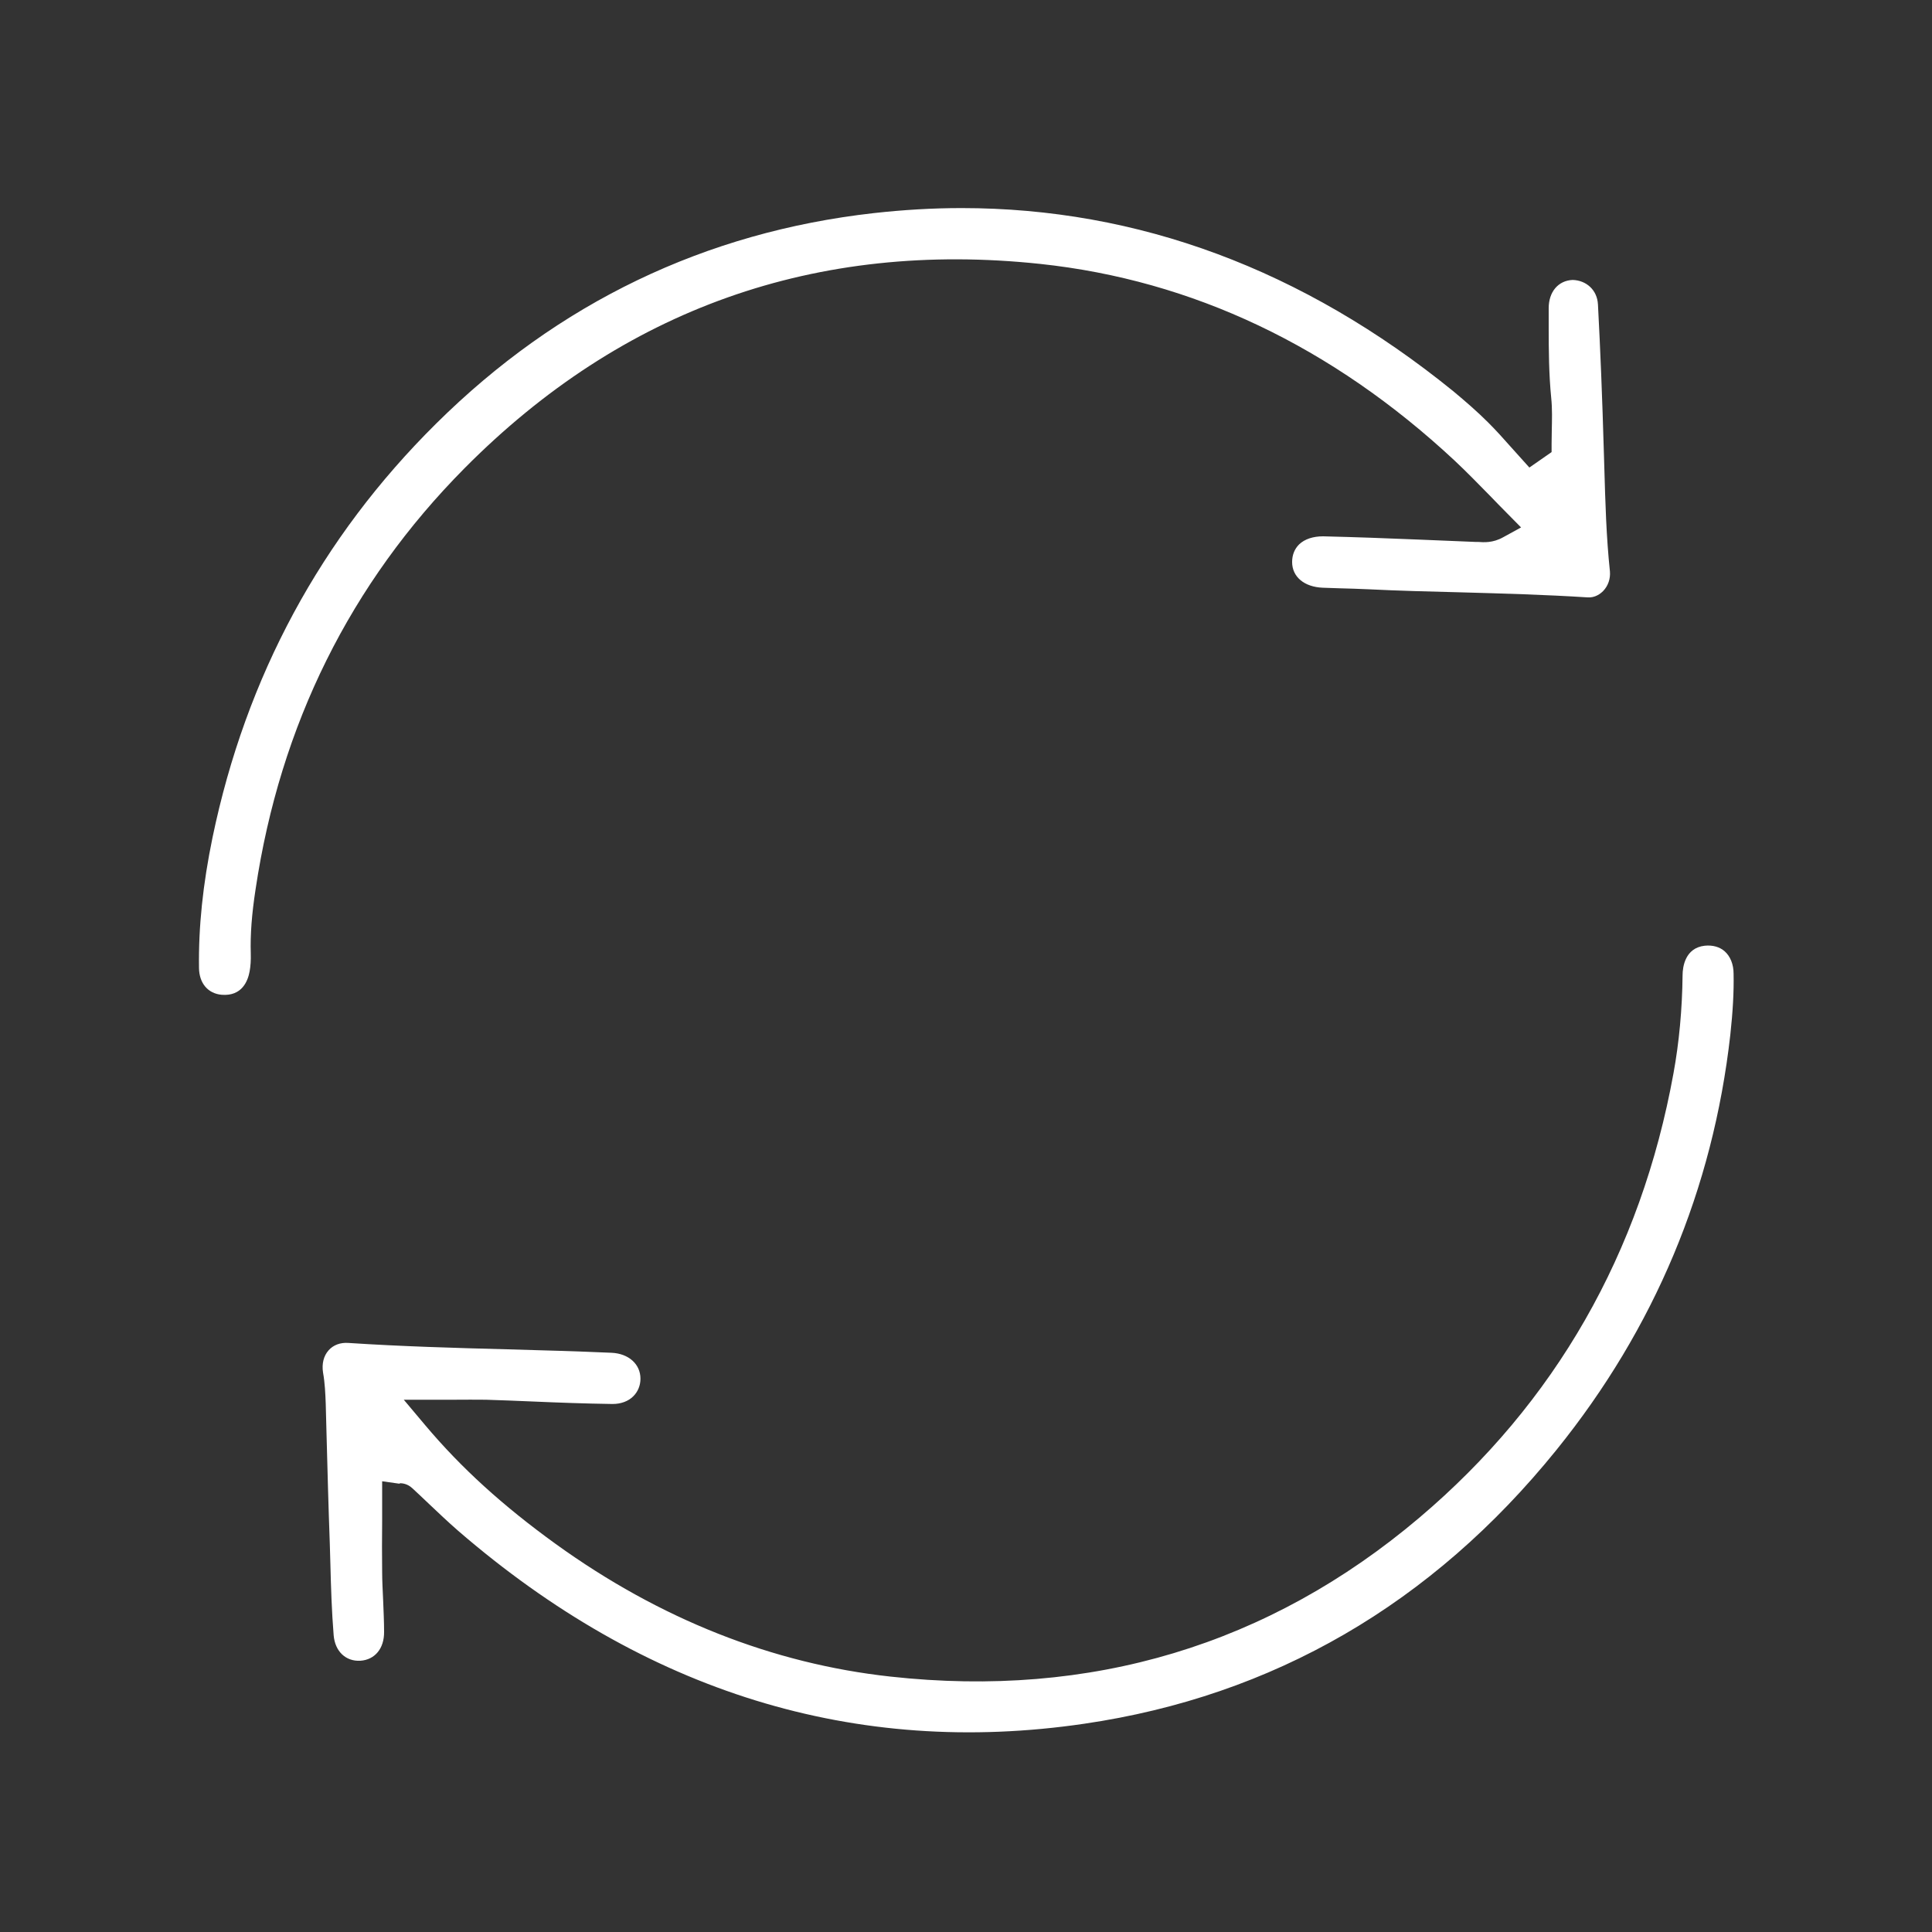
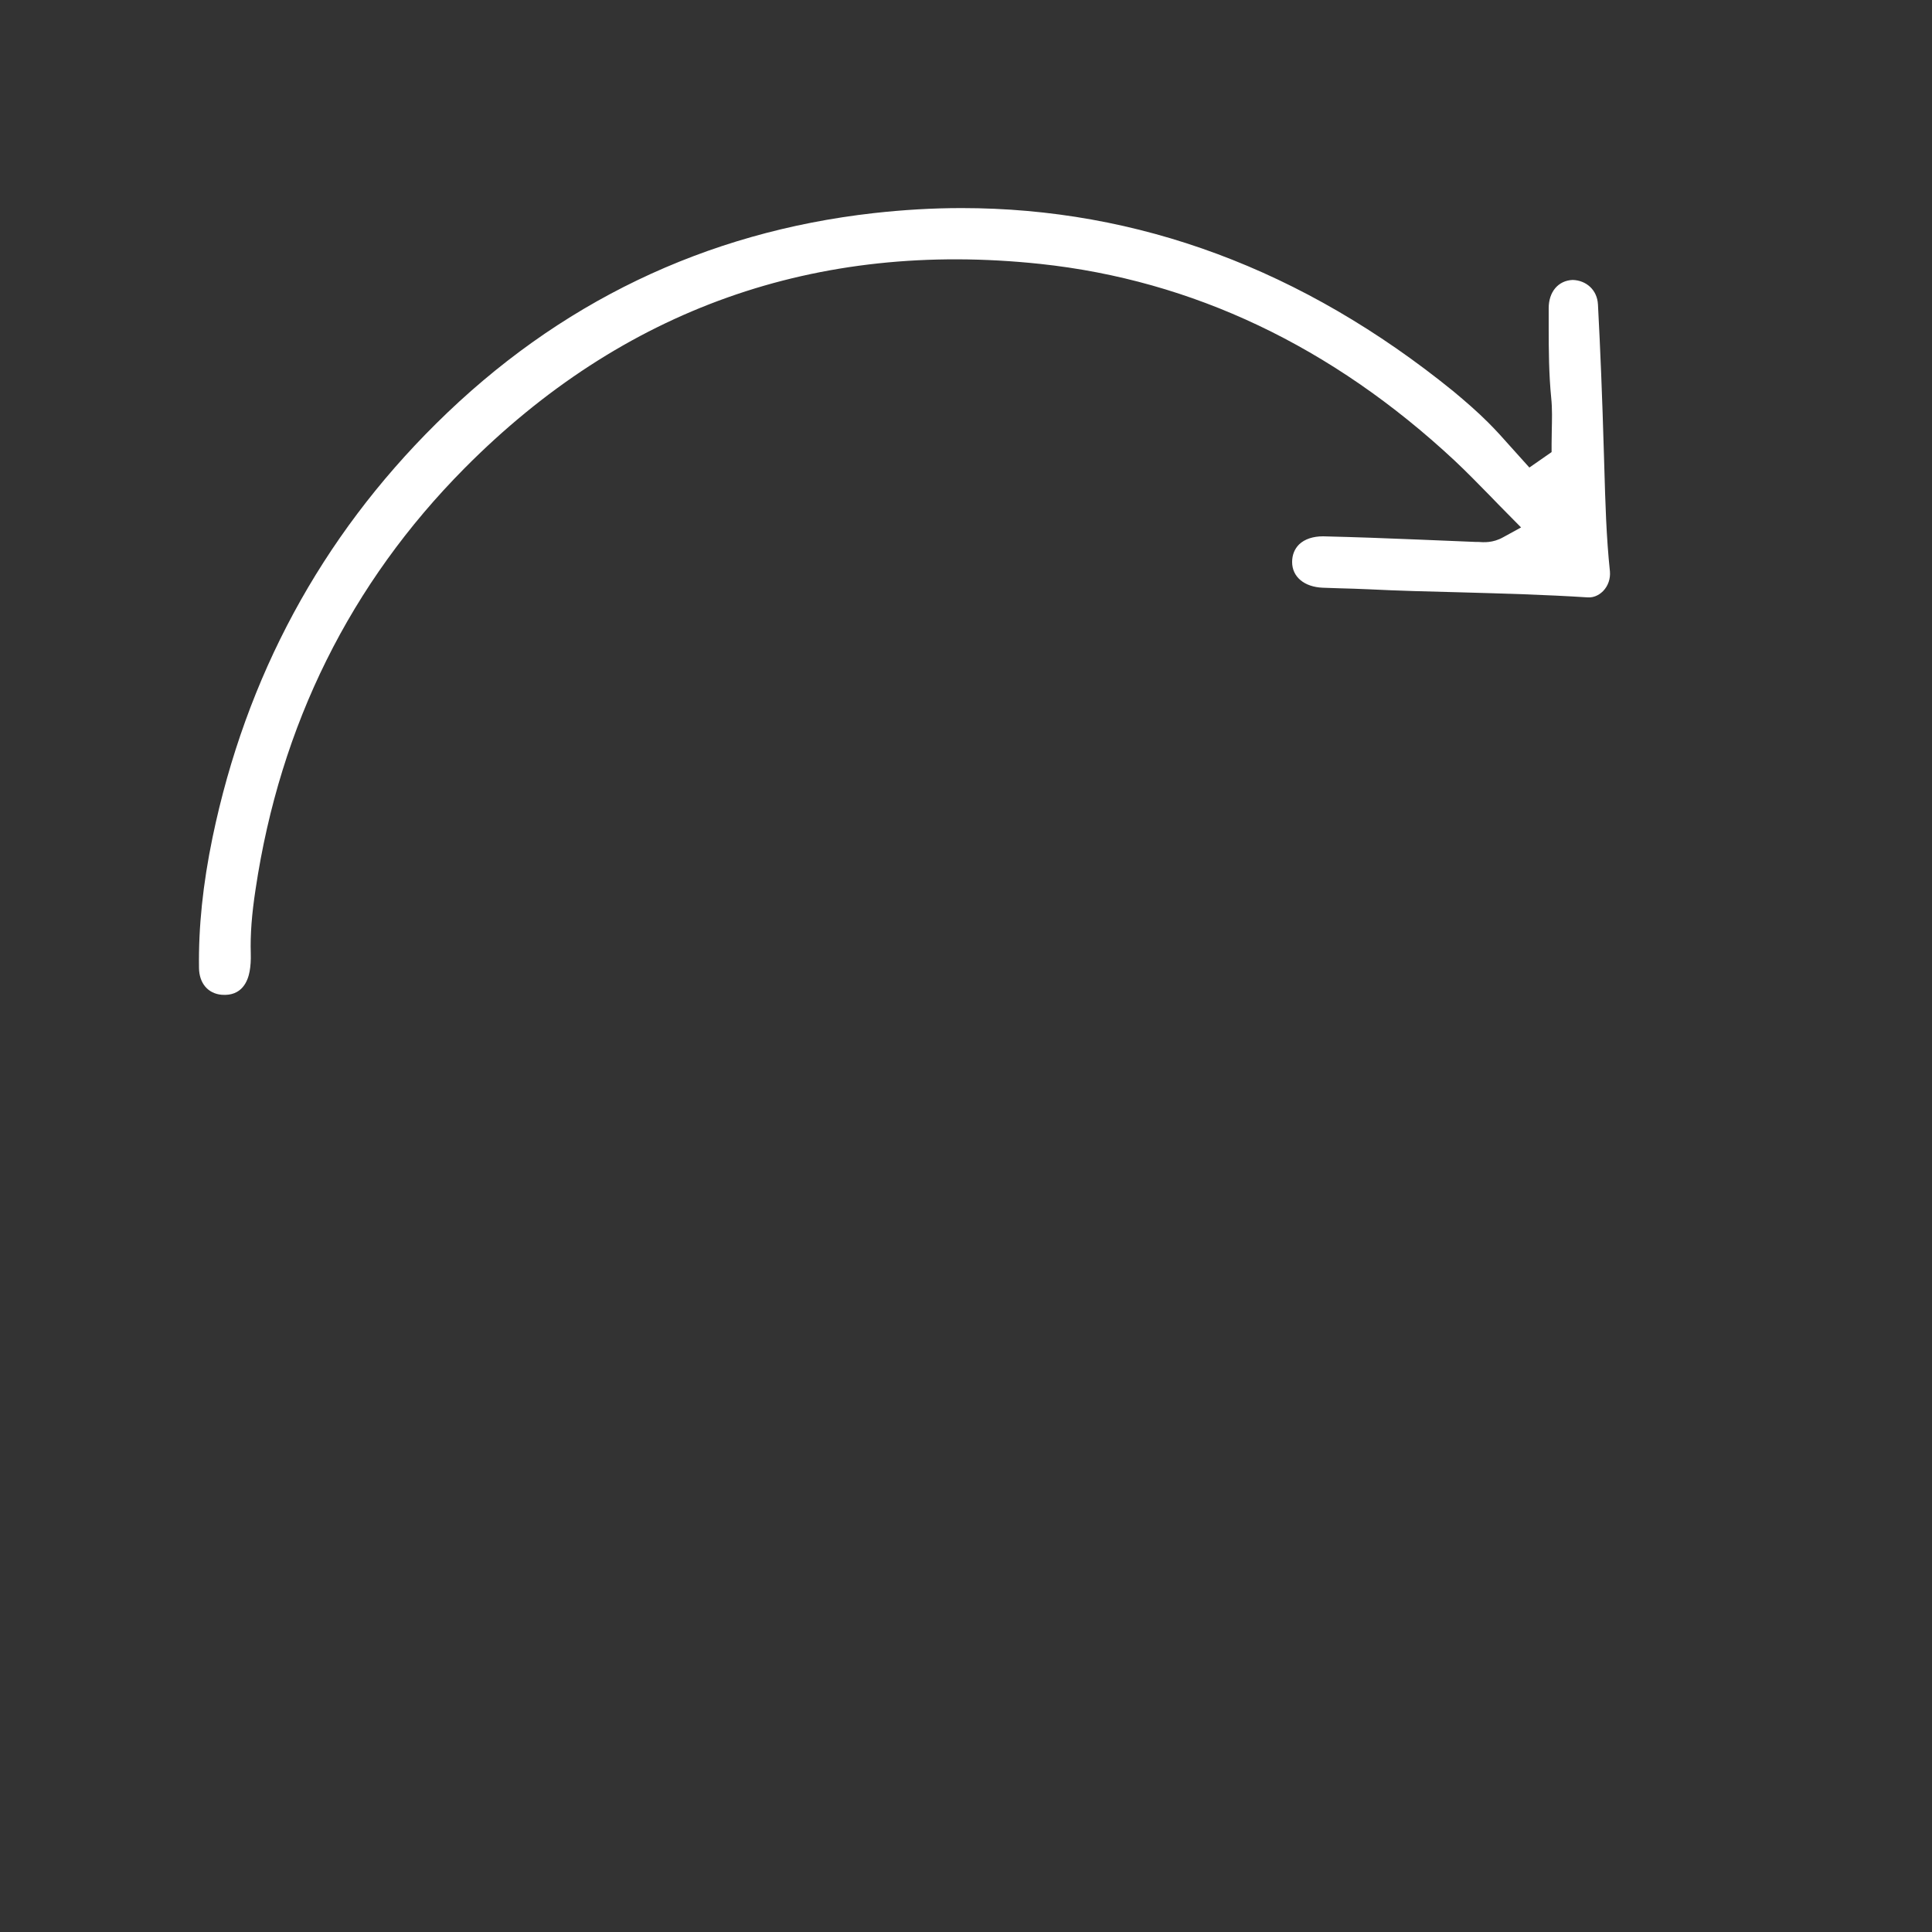
<svg xmlns="http://www.w3.org/2000/svg" id="Layer_1" data-name="Layer 1" viewBox="0 0 100 100">
  <rect x="0" y="0" width="100" height="100" fill="#333333" stroke="none" />
  <defs>
    <style>
      .cls-1 {
        fill: #fff;
      }
    </style>
  </defs>
  <g id="ygYGgc.tif">
    <g>
      <path class="cls-1" d="M68.45,30.42l.89,.03c.49,.01,.98,.03,1.47,.05,1.61,.08,3.22,.12,4.83,.16,2.14,.06,4.35,.12,6.53,.26,.4,.03,.68-.2,.81-.33,.26-.27,.38-.64,.35-1.01-.19-1.79-.24-3.61-.29-5.36l-.02-.66c-.09-3.12-.19-5.52-.31-7.8-.04-.76-.61-1.25-1.31-1.27-.75,.03-1.24,.62-1.24,1.46v.97c0,1.21,.01,2.46,.13,3.67,.06,.58,.04,1.14,.03,1.69,0,.24-.01,.47-.01,.7v.42l-1.15,.8-.98-1.09c-.37-.42-.75-.84-1.15-1.24-.55-.55-1.17-1.09-1.82-1.63-7.77-6.3-16.31-9.47-25.44-9.47-1.5,0-3.01,.09-4.54,.26-8.72,.98-16.35,4.64-22.66,10.9-5.95,5.89-9.84,13.09-11.57,21.42-.5,2.42-.73,4.63-.7,6.75,.01,.8,.47,1.33,1.18,1.39,1.05,.08,1.35-.72,1.44-1.21,.05-.27,.07-.58,.06-.93-.03-.97,.05-2.03,.25-3.33,1.27-8.5,4.91-15.83,10.81-21.78,8.18-8.25,18.21-11.81,29.8-10.58,7.88,.84,15.1,4.26,21.45,10.18,.63,.59,1.23,1.21,1.85,1.84,.28,.29,.56,.58,.85,.87l.74,.75-.93,.51c-.54,.3-1,.26-1.3,.24h-.13c-.97-.04-1.94-.08-2.91-.12-1.66-.07-3.32-.13-4.98-.17-.51,0-.95,.14-1.24,.42-.24,.24-.36,.55-.36,.91,0,.77,.63,1.29,1.58,1.33Z" />
-       <path class="cls-1" d="M20.68,76.77c.15,0,.41,.03,.65,.25,.27,.25,.55,.51,.83,.78,.51,.48,1.02,.97,1.55,1.43,9.67,8.36,20.57,11.73,32.41,9.99,9.78-1.43,18-6.2,24.44-14.17,5.08-6.29,8.1-13.51,9-21.48,.13-1.2,.19-2.23,.17-3.17,0-.49-.17-.9-.46-1.16-.26-.23-.62-.33-1.03-.29-1.02,.11-1.15,1.1-1.15,1.53-.02,1.77-.18,3.48-.47,5.07-1.69,9.31-6.12,17.05-13.16,23.01-7.79,6.59-17,9.36-27.37,8.22-6.11-.67-11.94-2.98-17.32-6.86-2.74-1.98-4.89-3.93-6.76-6.15l-1.11-1.32h2.59c.59,0,1.12-.01,1.66,0,.8,.02,1.59,.06,2.39,.09,1.38,.06,2.77,.11,4.15,.13h.02c.43,0,.81-.14,1.07-.4,.24-.24,.37-.56,.37-.91,0-.75-.61-1.3-1.49-1.34-1.8-.08-3.61-.13-5.42-.18-2.69-.07-5.47-.15-8.21-.33-.42-.03-.78,.11-1.02,.38-.26,.29-.36,.7-.29,1.15,.1,.56,.12,1.11,.14,1.62l.04,1.52c.05,1.9,.1,3.81,.17,5.71l.03,1.04c.03,1.22,.07,2.48,.17,3.71,.07,.84,.63,1.36,1.38,1.32,.75-.05,1.24-.63,1.23-1.5,0-.56-.03-1.11-.05-1.66-.02-.48-.05-.96-.05-1.44-.01-.88-.01-1.75,0-2.63v-2.06s.92,.13,.92,.13Z" />
    </g>
  </g>
</svg>